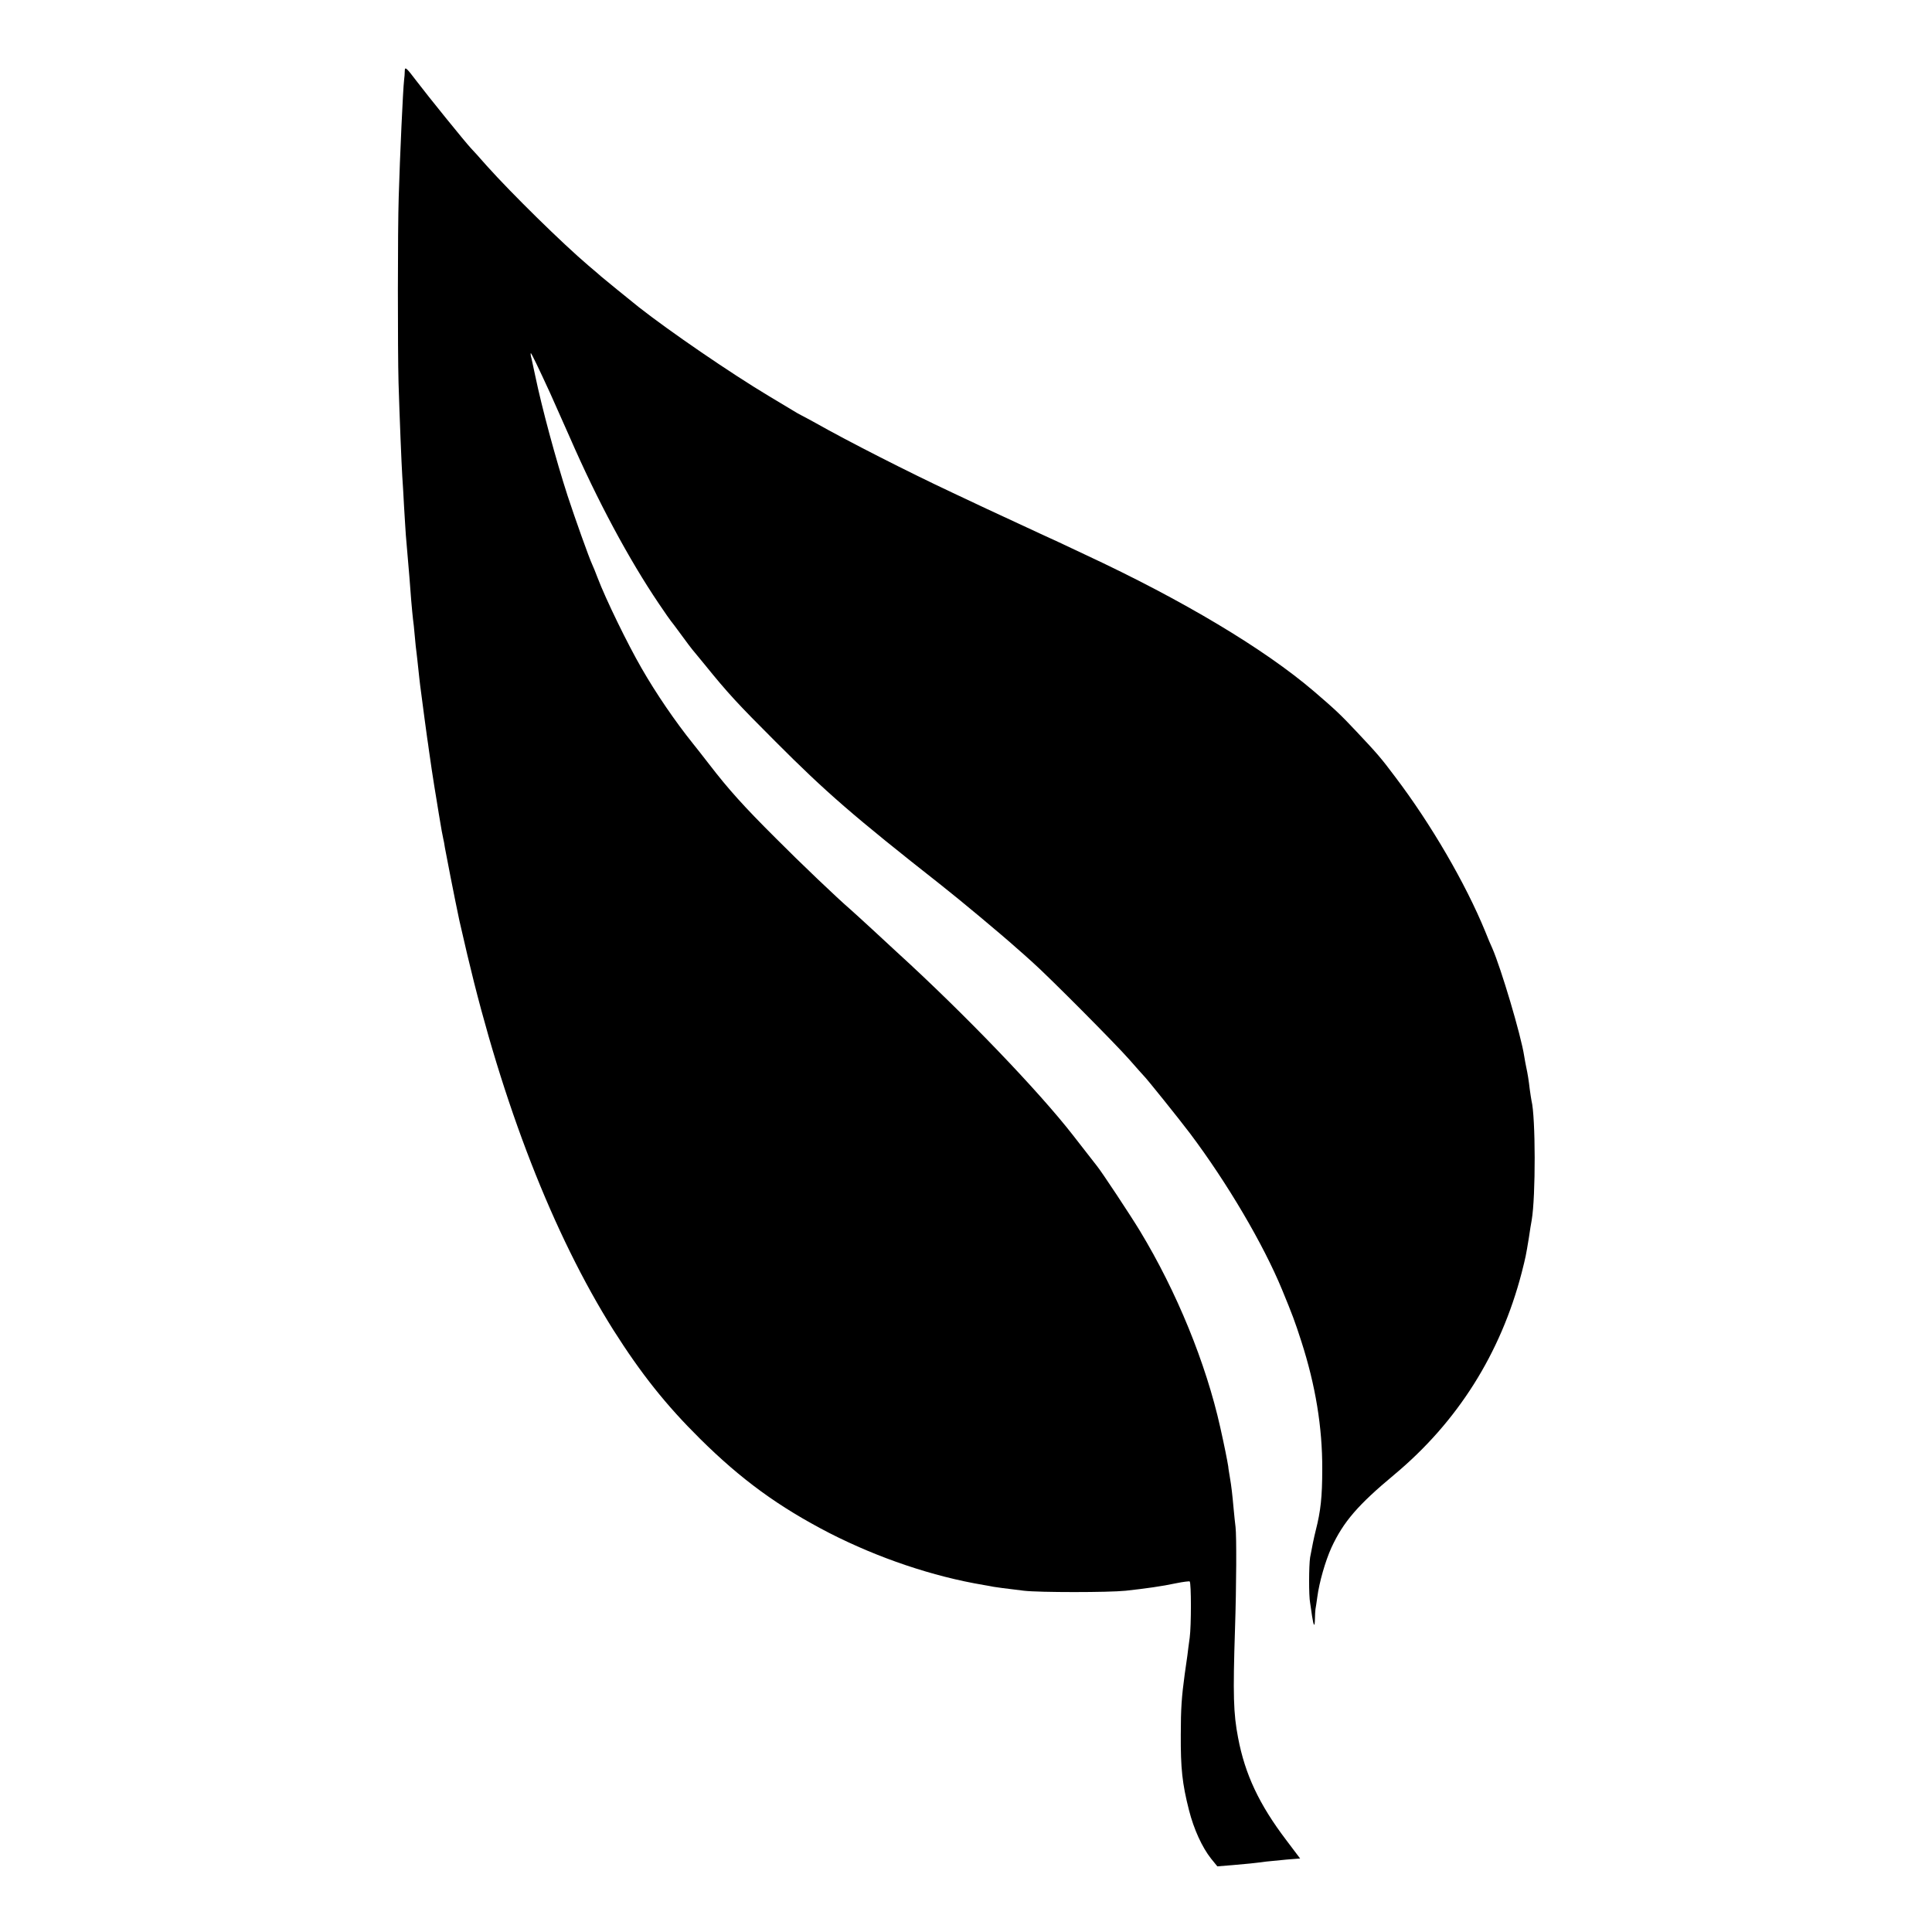
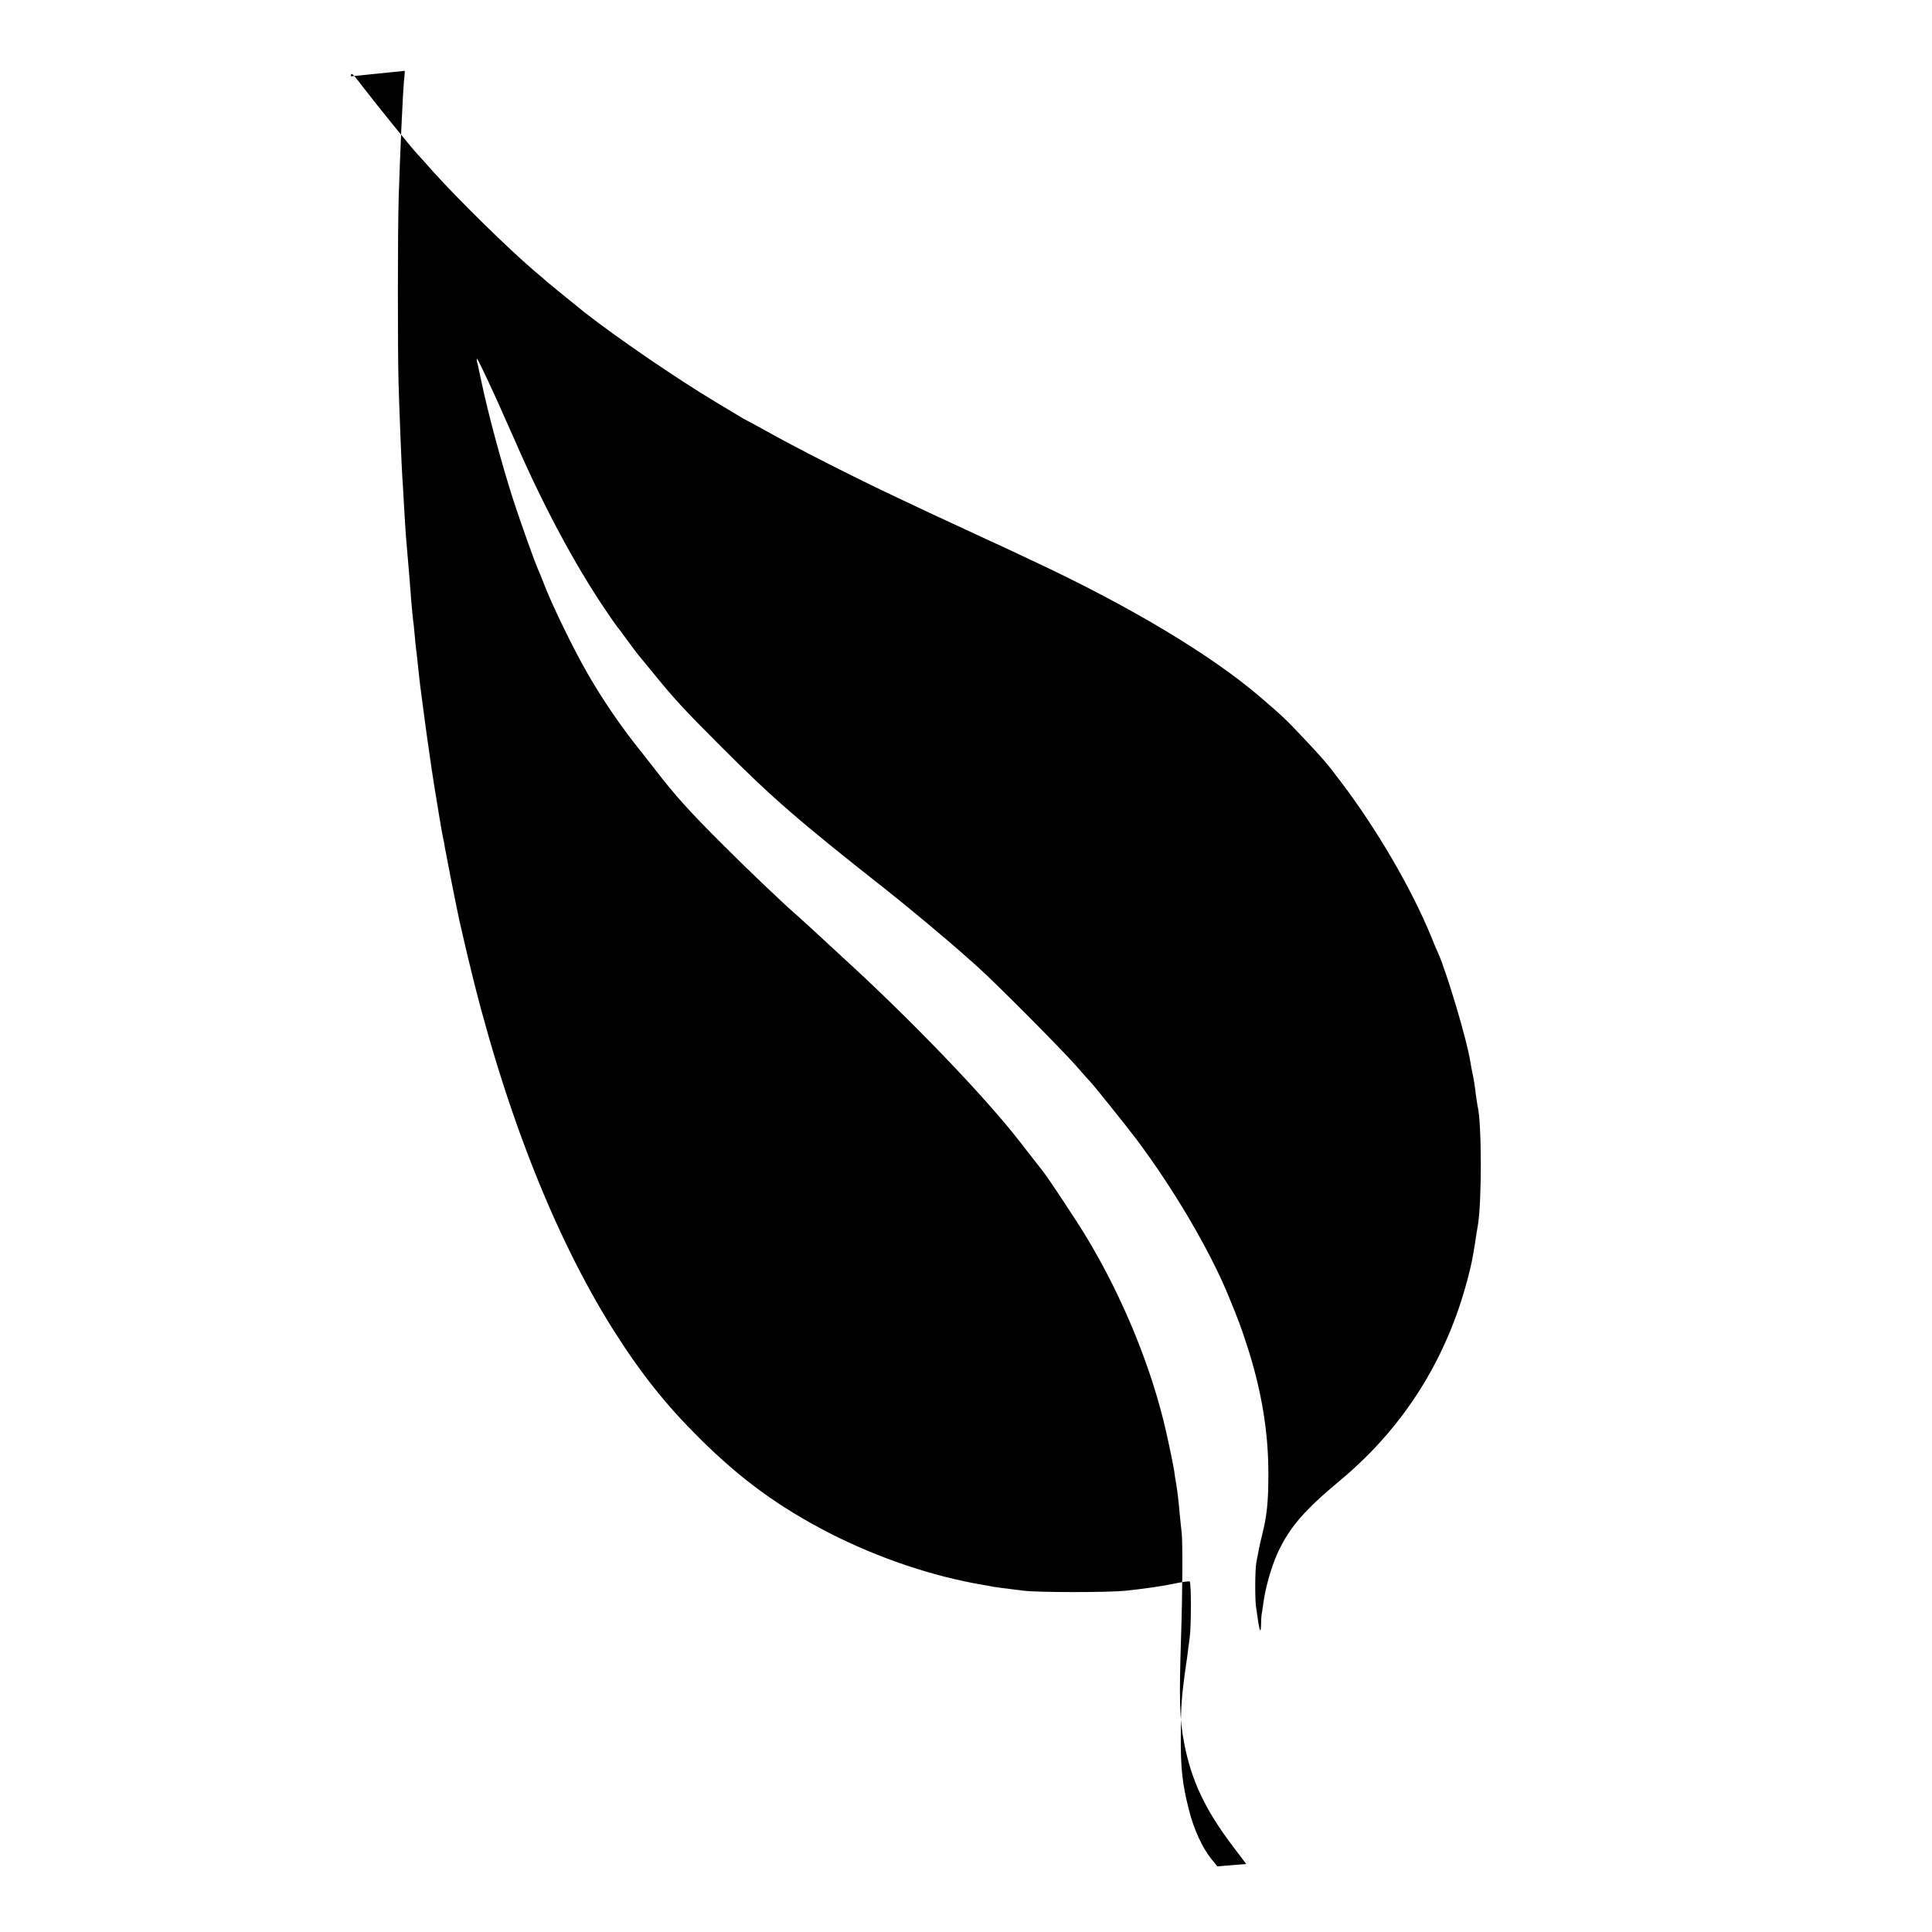
<svg xmlns="http://www.w3.org/2000/svg" version="1.0" width="1083pt" height="1083pt" viewBox="0 0 1083 1083" preserveAspectRatio="xMidYMid meet">
  <g transform="translate(0,1083) scale(0.1,-0.1)" fill="#000000" stroke="none">
-     <path d="M2269 10433 c0 -15 -2 -39 -4 -53 -6 -52 -23 -417 -30 -655 -6 -182 -6 -861 -1 -1040 6 -198 17 -464 21 -525 2 -30 7 -106 10 -170 4 -63 8 -135 10 -160 11 -127 16 -190 20 -235 2 -27 7 -86 10 -130 4 -44 8 -91 10 -105 2 -14 7 -56 10 -95 3 -38 8 -81 10 -95 2 -14 6 -54 10 -90 4 -36 8 -76 10 -90 4 -28 9 -67 25 -190 6 -47 13 -96 15 -110 2 -14 7 -45 10 -70 7 -49 23 -160 30 -200 2 -14 14 -82 25 -153 11 -70 23 -133 25 -140 2 -6 6 -29 9 -49 5 -29 54 -281 81 -408 2 -8 22 -94 44 -190 199 -844 482 -1569 819 -2105 156 -246 295 -421 486 -610 231 -229 441 -382 726 -529 272 -139 578 -243 865 -291 17 -3 41 -7 55 -10 25 -4 47 -7 170 -22 85 -10 474 -10 570 0 110 12 204 25 283 42 39 8 73 12 76 10 9 -9 9 -249 0 -315 -5 -36 -11 -81 -13 -100 -3 -19 -9 -66 -15 -105 -17 -125 -22 -193 -22 -338 -1 -189 8 -275 46 -424 27 -107 74 -209 124 -272 l35 -43 86 7 c82 7 114 10 190 20 19 2 69 7 112 11 l76 6 -77 102 c-152 200 -232 369 -271 576 -26 135 -29 238 -17 610 8 245 9 518 3 570 -3 19 -7 67 -11 105 -7 78 -12 123 -21 175 -3 19 -8 46 -9 60 -6 37 -21 113 -45 220 -80 358 -243 758 -450 1100 -52 86 -216 334 -241 364 -8 10 -48 61 -134 172 -192 247 -609 682 -991 1030 -17 16 -78 72 -134 124 -57 52 -112 103 -124 113 -69 59 -283 263 -416 397 -181 180 -267 276 -374 415 -43 55 -83 107 -91 116 -101 126 -207 281 -289 424 -78 135 -200 385 -246 506 -11 30 -25 63 -30 74 -18 38 -97 260 -138 385 -66 204 -144 492 -182 675 -7 33 -16 75 -20 93 -5 17 -7 32 -4 32 3 0 41 -78 108 -224 15 -33 64 -143 109 -245 156 -358 332 -686 501 -936 33 -49 63 -92 66 -95 3 -3 30 -39 60 -80 30 -41 57 -77 60 -80 3 -3 34 -41 70 -85 131 -162 186 -221 395 -430 285 -286 438 -419 930 -806 108 -85 337 -276 424 -354 19 -16 59 -52 90 -80 95 -85 463 -455 542 -545 41 -47 77 -87 80 -90 16 -15 196 -239 261 -325 208 -277 410 -620 515 -875 58 -141 71 -175 108 -290 79 -245 118 -481 117 -715 0 -157 -9 -236 -36 -342 -10 -39 -22 -98 -32 -153 -7 -44 -8 -215 0 -255 2 -16 8 -50 11 -75 9 -58 15 -64 16 -14 0 21 2 46 3 54 2 8 6 38 10 66 11 84 45 203 80 280 67 144 148 238 351 407 355 296 597 679 715 1133 23 91 23 91 40 194 6 41 13 86 16 100 23 133 22 580 -1 670 -2 8 -6 38 -10 65 -6 52 -11 83 -20 125 -3 14 -8 41 -11 60 -18 118 -130 493 -179 605 -8 17 -26 59 -40 95 -110 268 -303 600 -504 865 -79 106 -104 134 -216 253 -91 97 -120 124 -240 227 -277 237 -735 511 -1280 765 -38 18 -108 51 -155 73 -47 21 -141 65 -210 97 -133 61 -239 111 -385 180 -241 113 -585 288 -765 390 -36 20 -72 39 -80 43 -8 4 -30 16 -47 27 -18 11 -79 47 -135 81 -212 127 -555 362 -728 498 -55 44 -205 166 -210 171 -3 3 -34 30 -70 60 -148 126 -430 403 -570 559 -41 47 -82 92 -90 100 -32 34 -240 291 -303 374 -60 79 -67 85 -68 60z" />
+     <path d="M2269 10433 c0 -15 -2 -39 -4 -53 -6 -52 -23 -417 -30 -655 -6 -182 -6 -861 -1 -1040 6 -198 17 -464 21 -525 2 -30 7 -106 10 -170 4 -63 8 -135 10 -160 11 -127 16 -190 20 -235 2 -27 7 -86 10 -130 4 -44 8 -91 10 -105 2 -14 7 -56 10 -95 3 -38 8 -81 10 -95 2 -14 6 -54 10 -90 4 -36 8 -76 10 -90 4 -28 9 -67 25 -190 6 -47 13 -96 15 -110 2 -14 7 -45 10 -70 7 -49 23 -160 30 -200 2 -14 14 -82 25 -153 11 -70 23 -133 25 -140 2 -6 6 -29 9 -49 5 -29 54 -281 81 -408 2 -8 22 -94 44 -190 199 -844 482 -1569 819 -2105 156 -246 295 -421 486 -610 231 -229 441 -382 726 -529 272 -139 578 -243 865 -291 17 -3 41 -7 55 -10 25 -4 47 -7 170 -22 85 -10 474 -10 570 0 110 12 204 25 283 42 39 8 73 12 76 10 9 -9 9 -249 0 -315 -5 -36 -11 -81 -13 -100 -3 -19 -9 -66 -15 -105 -17 -125 -22 -193 -22 -338 -1 -189 8 -275 46 -424 27 -107 74 -209 124 -272 l35 -43 86 7 l76 6 -77 102 c-152 200 -232 369 -271 576 -26 135 -29 238 -17 610 8 245 9 518 3 570 -3 19 -7 67 -11 105 -7 78 -12 123 -21 175 -3 19 -8 46 -9 60 -6 37 -21 113 -45 220 -80 358 -243 758 -450 1100 -52 86 -216 334 -241 364 -8 10 -48 61 -134 172 -192 247 -609 682 -991 1030 -17 16 -78 72 -134 124 -57 52 -112 103 -124 113 -69 59 -283 263 -416 397 -181 180 -267 276 -374 415 -43 55 -83 107 -91 116 -101 126 -207 281 -289 424 -78 135 -200 385 -246 506 -11 30 -25 63 -30 74 -18 38 -97 260 -138 385 -66 204 -144 492 -182 675 -7 33 -16 75 -20 93 -5 17 -7 32 -4 32 3 0 41 -78 108 -224 15 -33 64 -143 109 -245 156 -358 332 -686 501 -936 33 -49 63 -92 66 -95 3 -3 30 -39 60 -80 30 -41 57 -77 60 -80 3 -3 34 -41 70 -85 131 -162 186 -221 395 -430 285 -286 438 -419 930 -806 108 -85 337 -276 424 -354 19 -16 59 -52 90 -80 95 -85 463 -455 542 -545 41 -47 77 -87 80 -90 16 -15 196 -239 261 -325 208 -277 410 -620 515 -875 58 -141 71 -175 108 -290 79 -245 118 -481 117 -715 0 -157 -9 -236 -36 -342 -10 -39 -22 -98 -32 -153 -7 -44 -8 -215 0 -255 2 -16 8 -50 11 -75 9 -58 15 -64 16 -14 0 21 2 46 3 54 2 8 6 38 10 66 11 84 45 203 80 280 67 144 148 238 351 407 355 296 597 679 715 1133 23 91 23 91 40 194 6 41 13 86 16 100 23 133 22 580 -1 670 -2 8 -6 38 -10 65 -6 52 -11 83 -20 125 -3 14 -8 41 -11 60 -18 118 -130 493 -179 605 -8 17 -26 59 -40 95 -110 268 -303 600 -504 865 -79 106 -104 134 -216 253 -91 97 -120 124 -240 227 -277 237 -735 511 -1280 765 -38 18 -108 51 -155 73 -47 21 -141 65 -210 97 -133 61 -239 111 -385 180 -241 113 -585 288 -765 390 -36 20 -72 39 -80 43 -8 4 -30 16 -47 27 -18 11 -79 47 -135 81 -212 127 -555 362 -728 498 -55 44 -205 166 -210 171 -3 3 -34 30 -70 60 -148 126 -430 403 -570 559 -41 47 -82 92 -90 100 -32 34 -240 291 -303 374 -60 79 -67 85 -68 60z" />
  </g>
</svg>